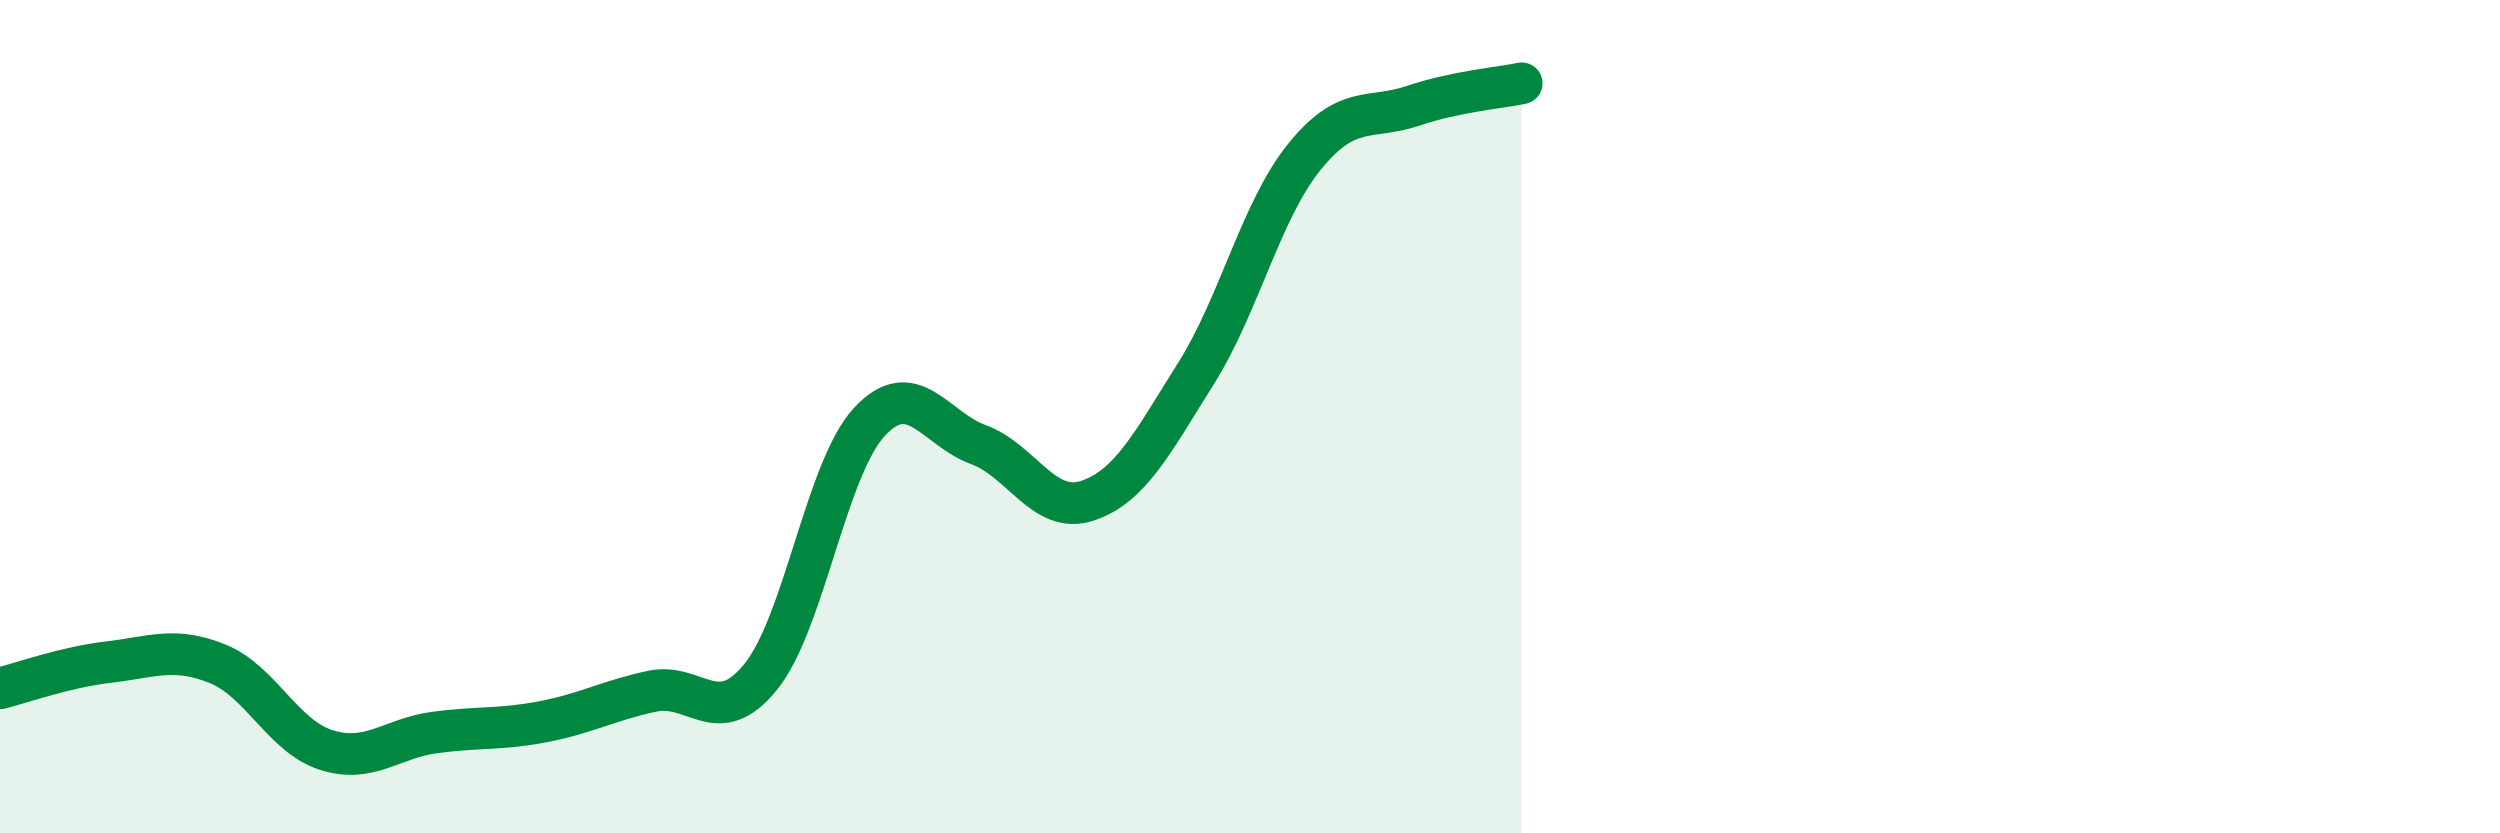
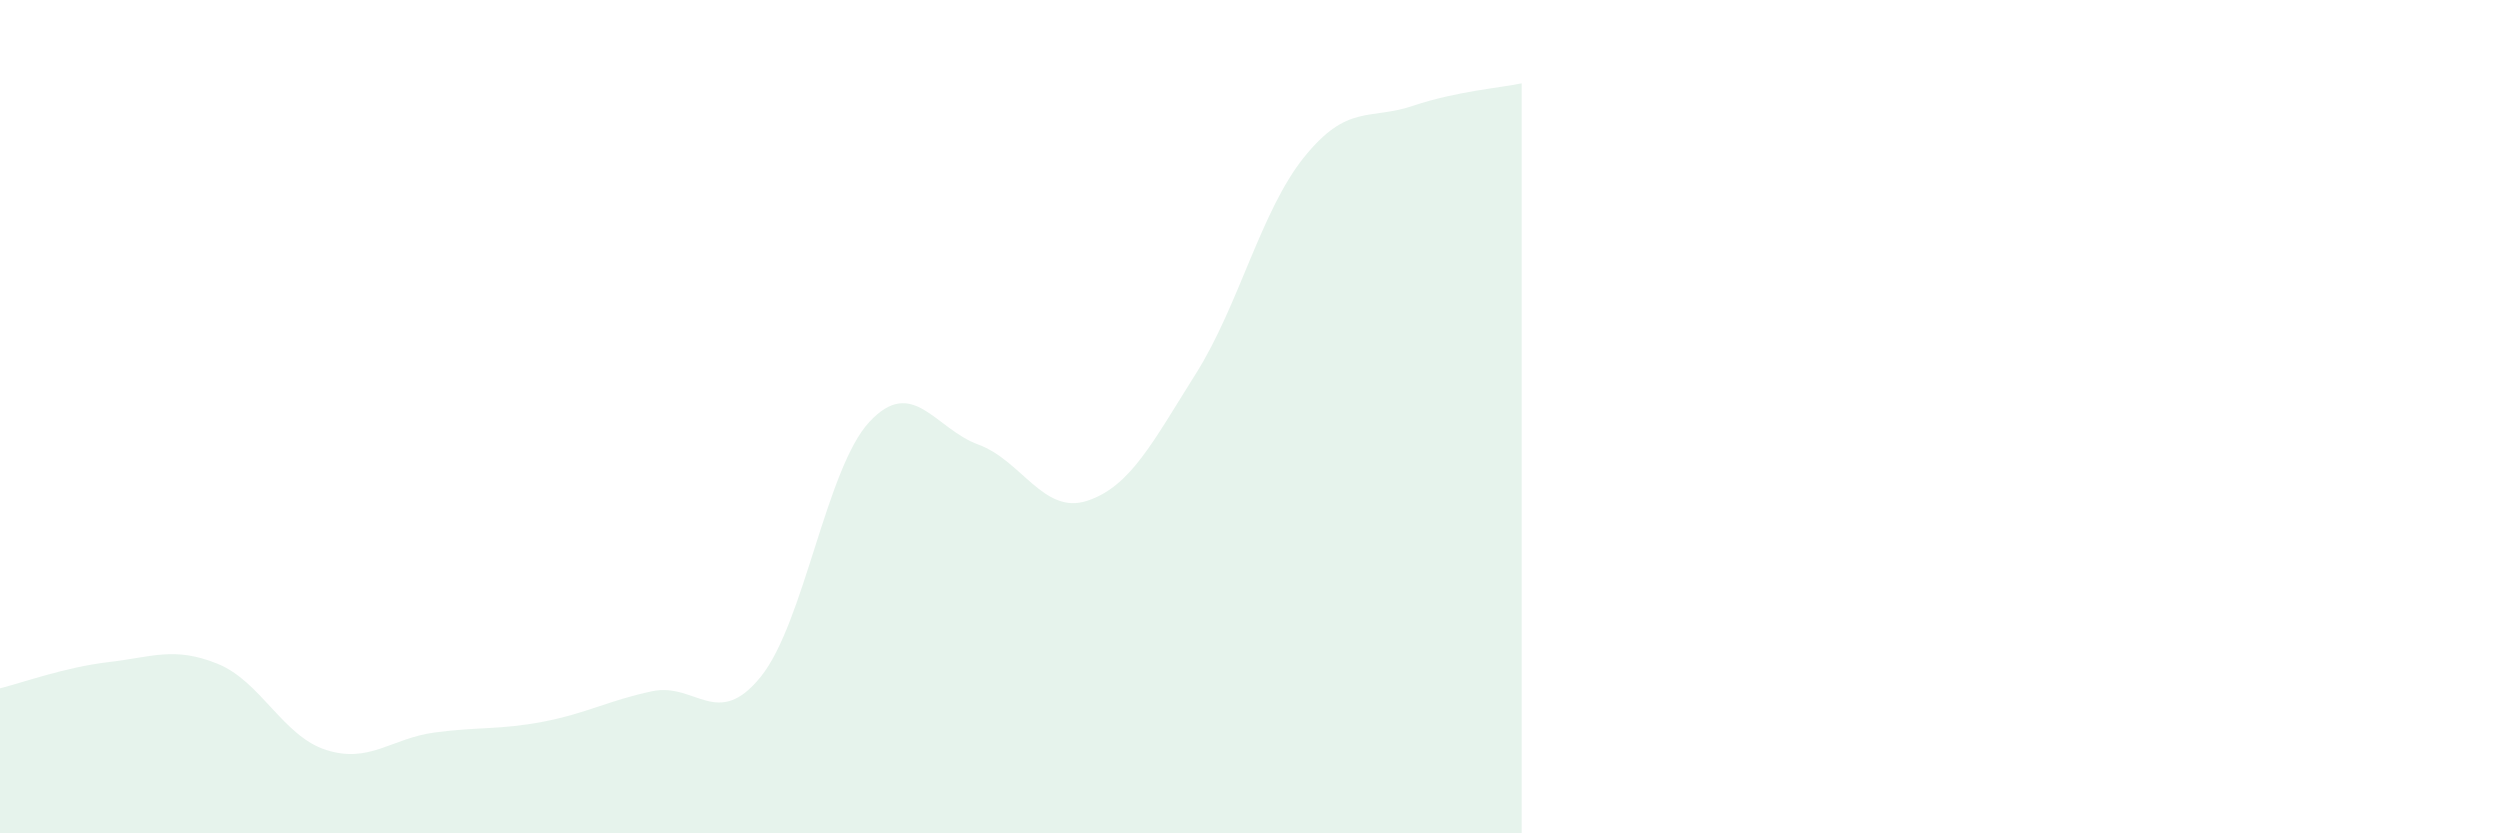
<svg xmlns="http://www.w3.org/2000/svg" width="60" height="20" viewBox="0 0 60 20">
  <path d="M 0,16.52 C 0.52,16.39 1.57,16.01 2.61,15.89 C 3.65,15.77 4.18,15.51 5.22,15.93 C 6.26,16.35 6.79,17.67 7.83,18 C 8.87,18.33 9.39,17.72 10.43,17.58 C 11.47,17.44 12,17.52 13.04,17.32 C 14.08,17.12 14.61,16.81 15.65,16.59 C 16.69,16.37 17.22,17.53 18.26,16.24 C 19.3,14.95 19.83,11.23 20.87,10.12 C 21.91,9.01 22.44,10.29 23.48,10.67 C 24.52,11.05 25.05,12.36 26.09,12.02 C 27.13,11.68 27.66,10.62 28.7,8.97 C 29.74,7.32 30.26,5.06 31.3,3.77 C 32.34,2.48 32.87,2.89 33.91,2.54 C 34.95,2.19 36,2.11 36.52,2L36.52 20L0 20Z" fill="#008740" opacity="0.1" stroke-linecap="round" stroke-linejoin="round" />
-   <path d="M 0,16.52 C 0.52,16.39 1.57,16.01 2.61,15.89 C 3.65,15.77 4.18,15.51 5.22,15.93 C 6.26,16.35 6.79,17.67 7.83,18 C 8.87,18.33 9.39,17.72 10.43,17.58 C 11.47,17.44 12,17.52 13.04,17.32 C 14.08,17.12 14.61,16.81 15.65,16.59 C 16.69,16.37 17.22,17.53 18.26,16.24 C 19.3,14.95 19.83,11.23 20.87,10.12 C 21.91,9.01 22.44,10.29 23.48,10.67 C 24.52,11.05 25.05,12.36 26.09,12.02 C 27.13,11.68 27.66,10.62 28.7,8.97 C 29.74,7.32 30.26,5.06 31.3,3.77 C 32.34,2.48 32.87,2.89 33.91,2.54 C 34.95,2.19 36,2.11 36.52,2" stroke="#008740" stroke-width="1" fill="none" stroke-linecap="round" stroke-linejoin="round" />
</svg>